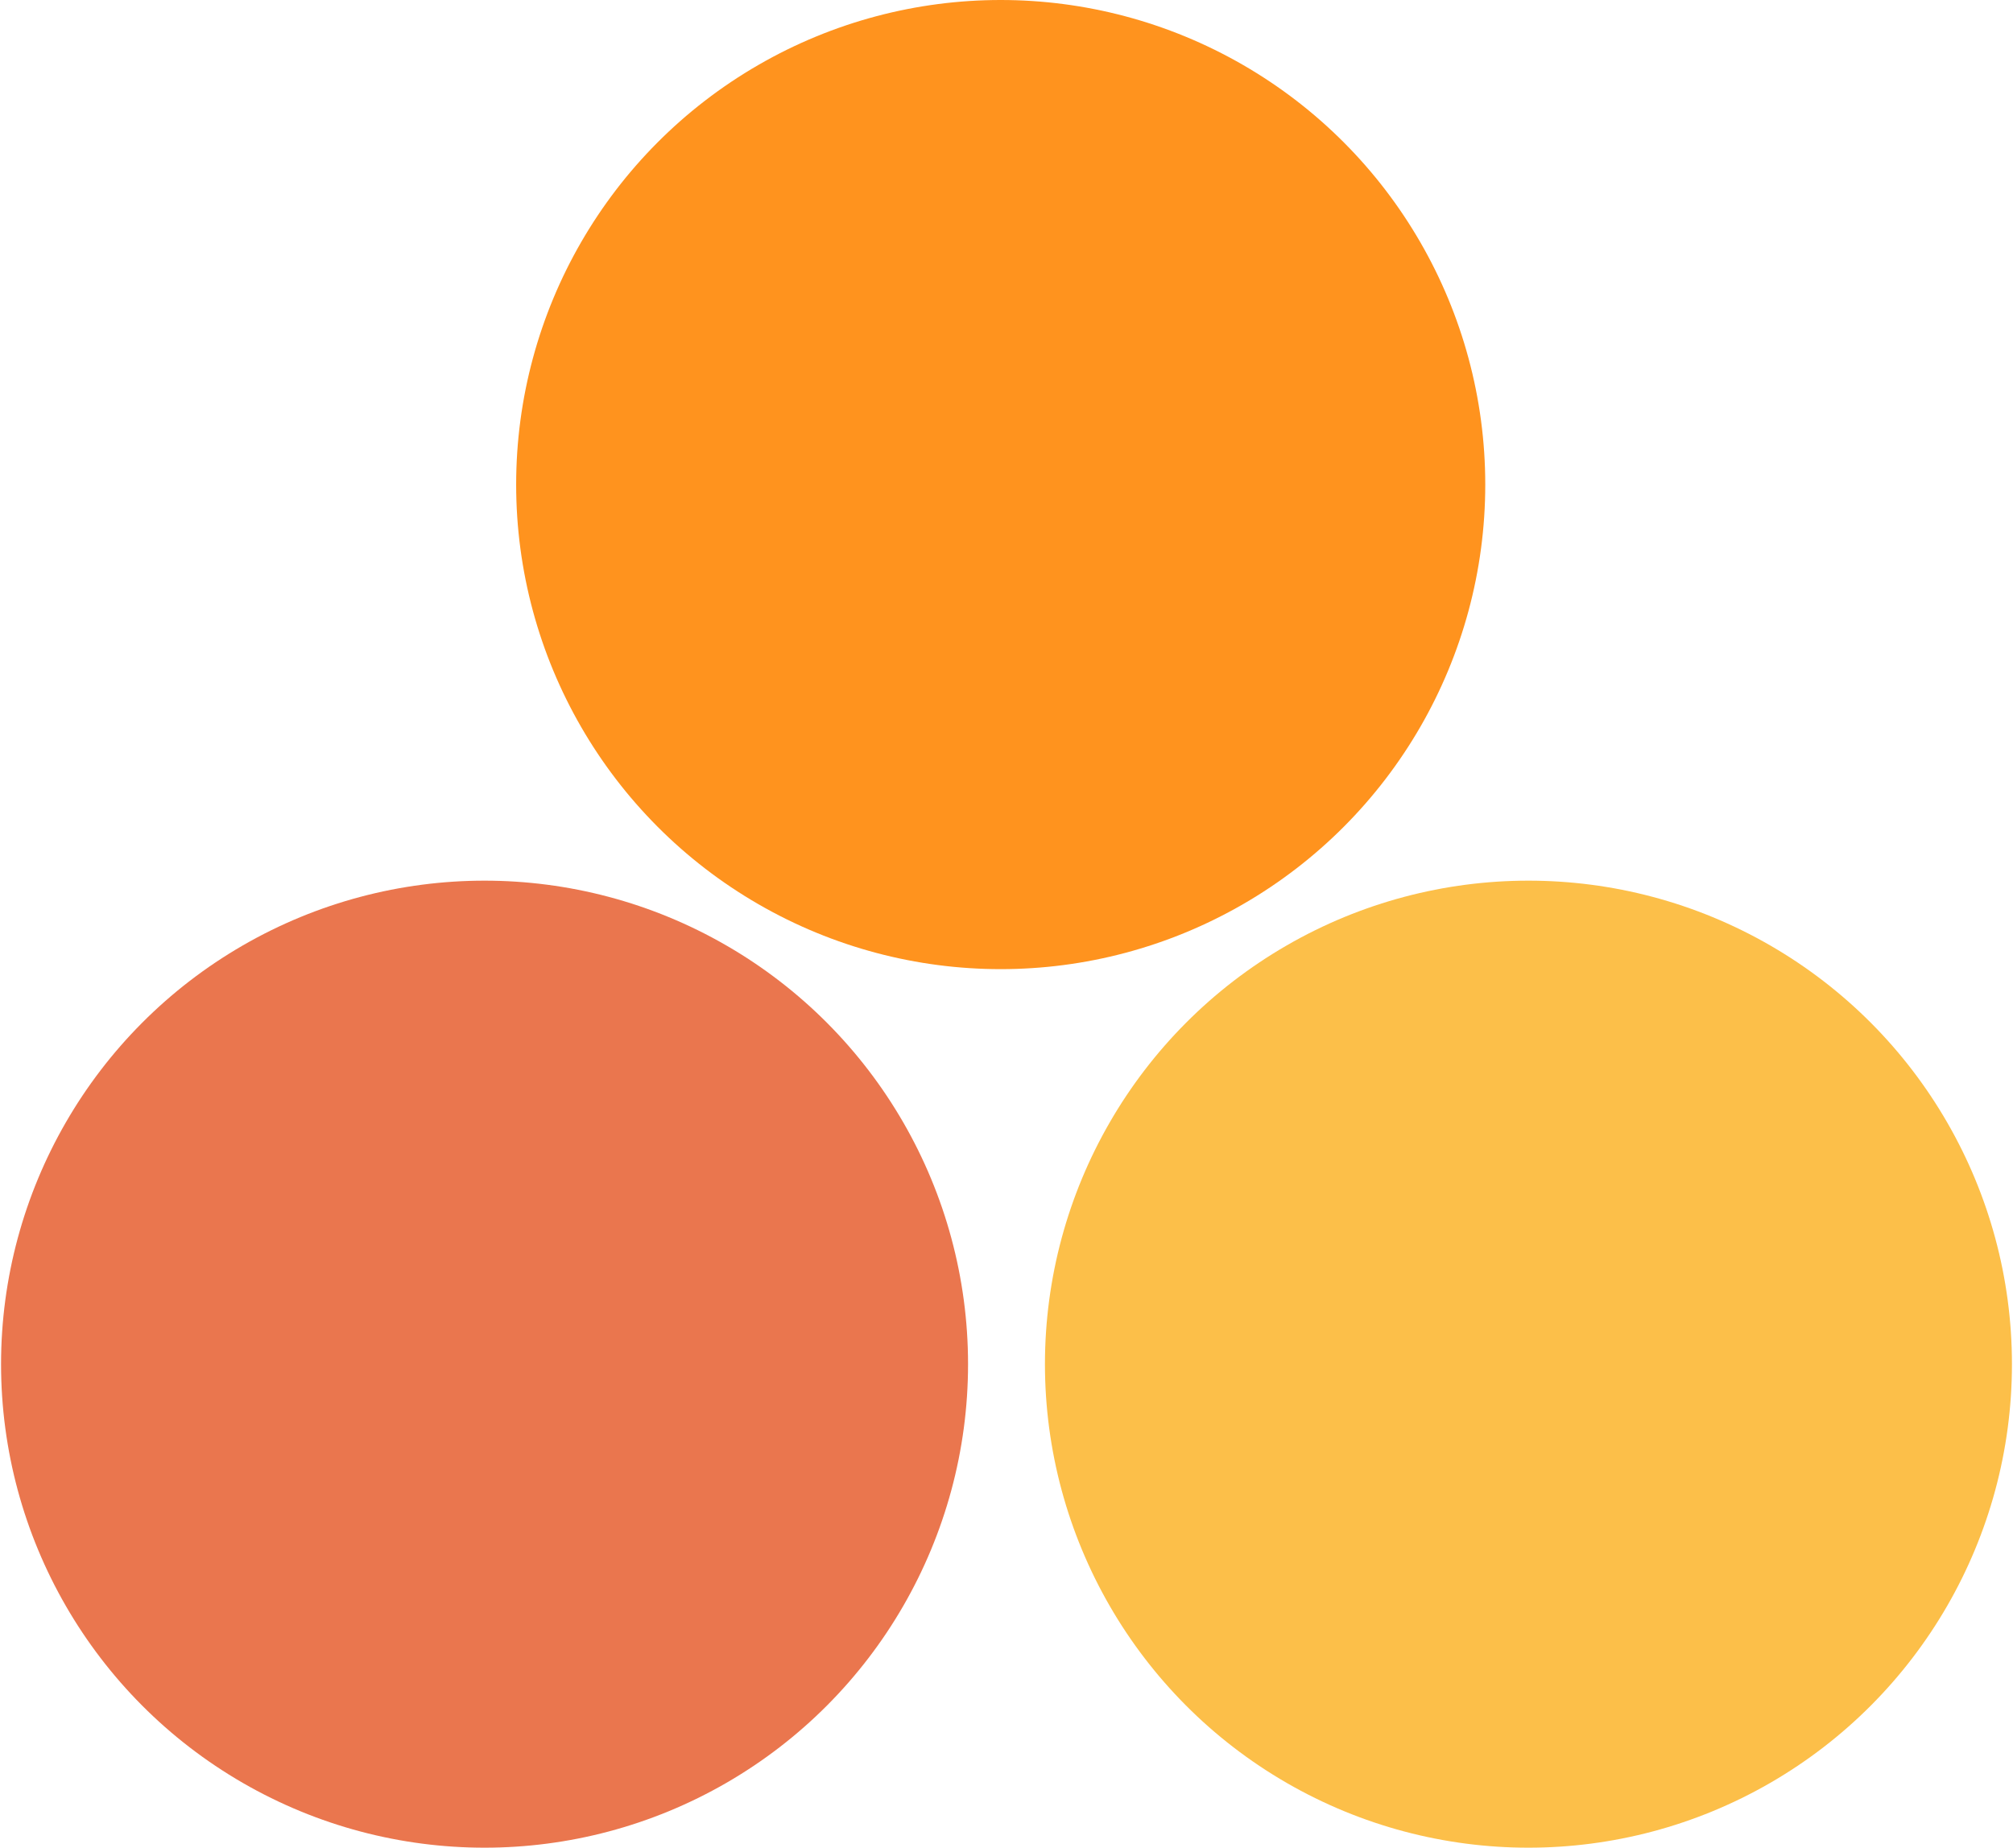
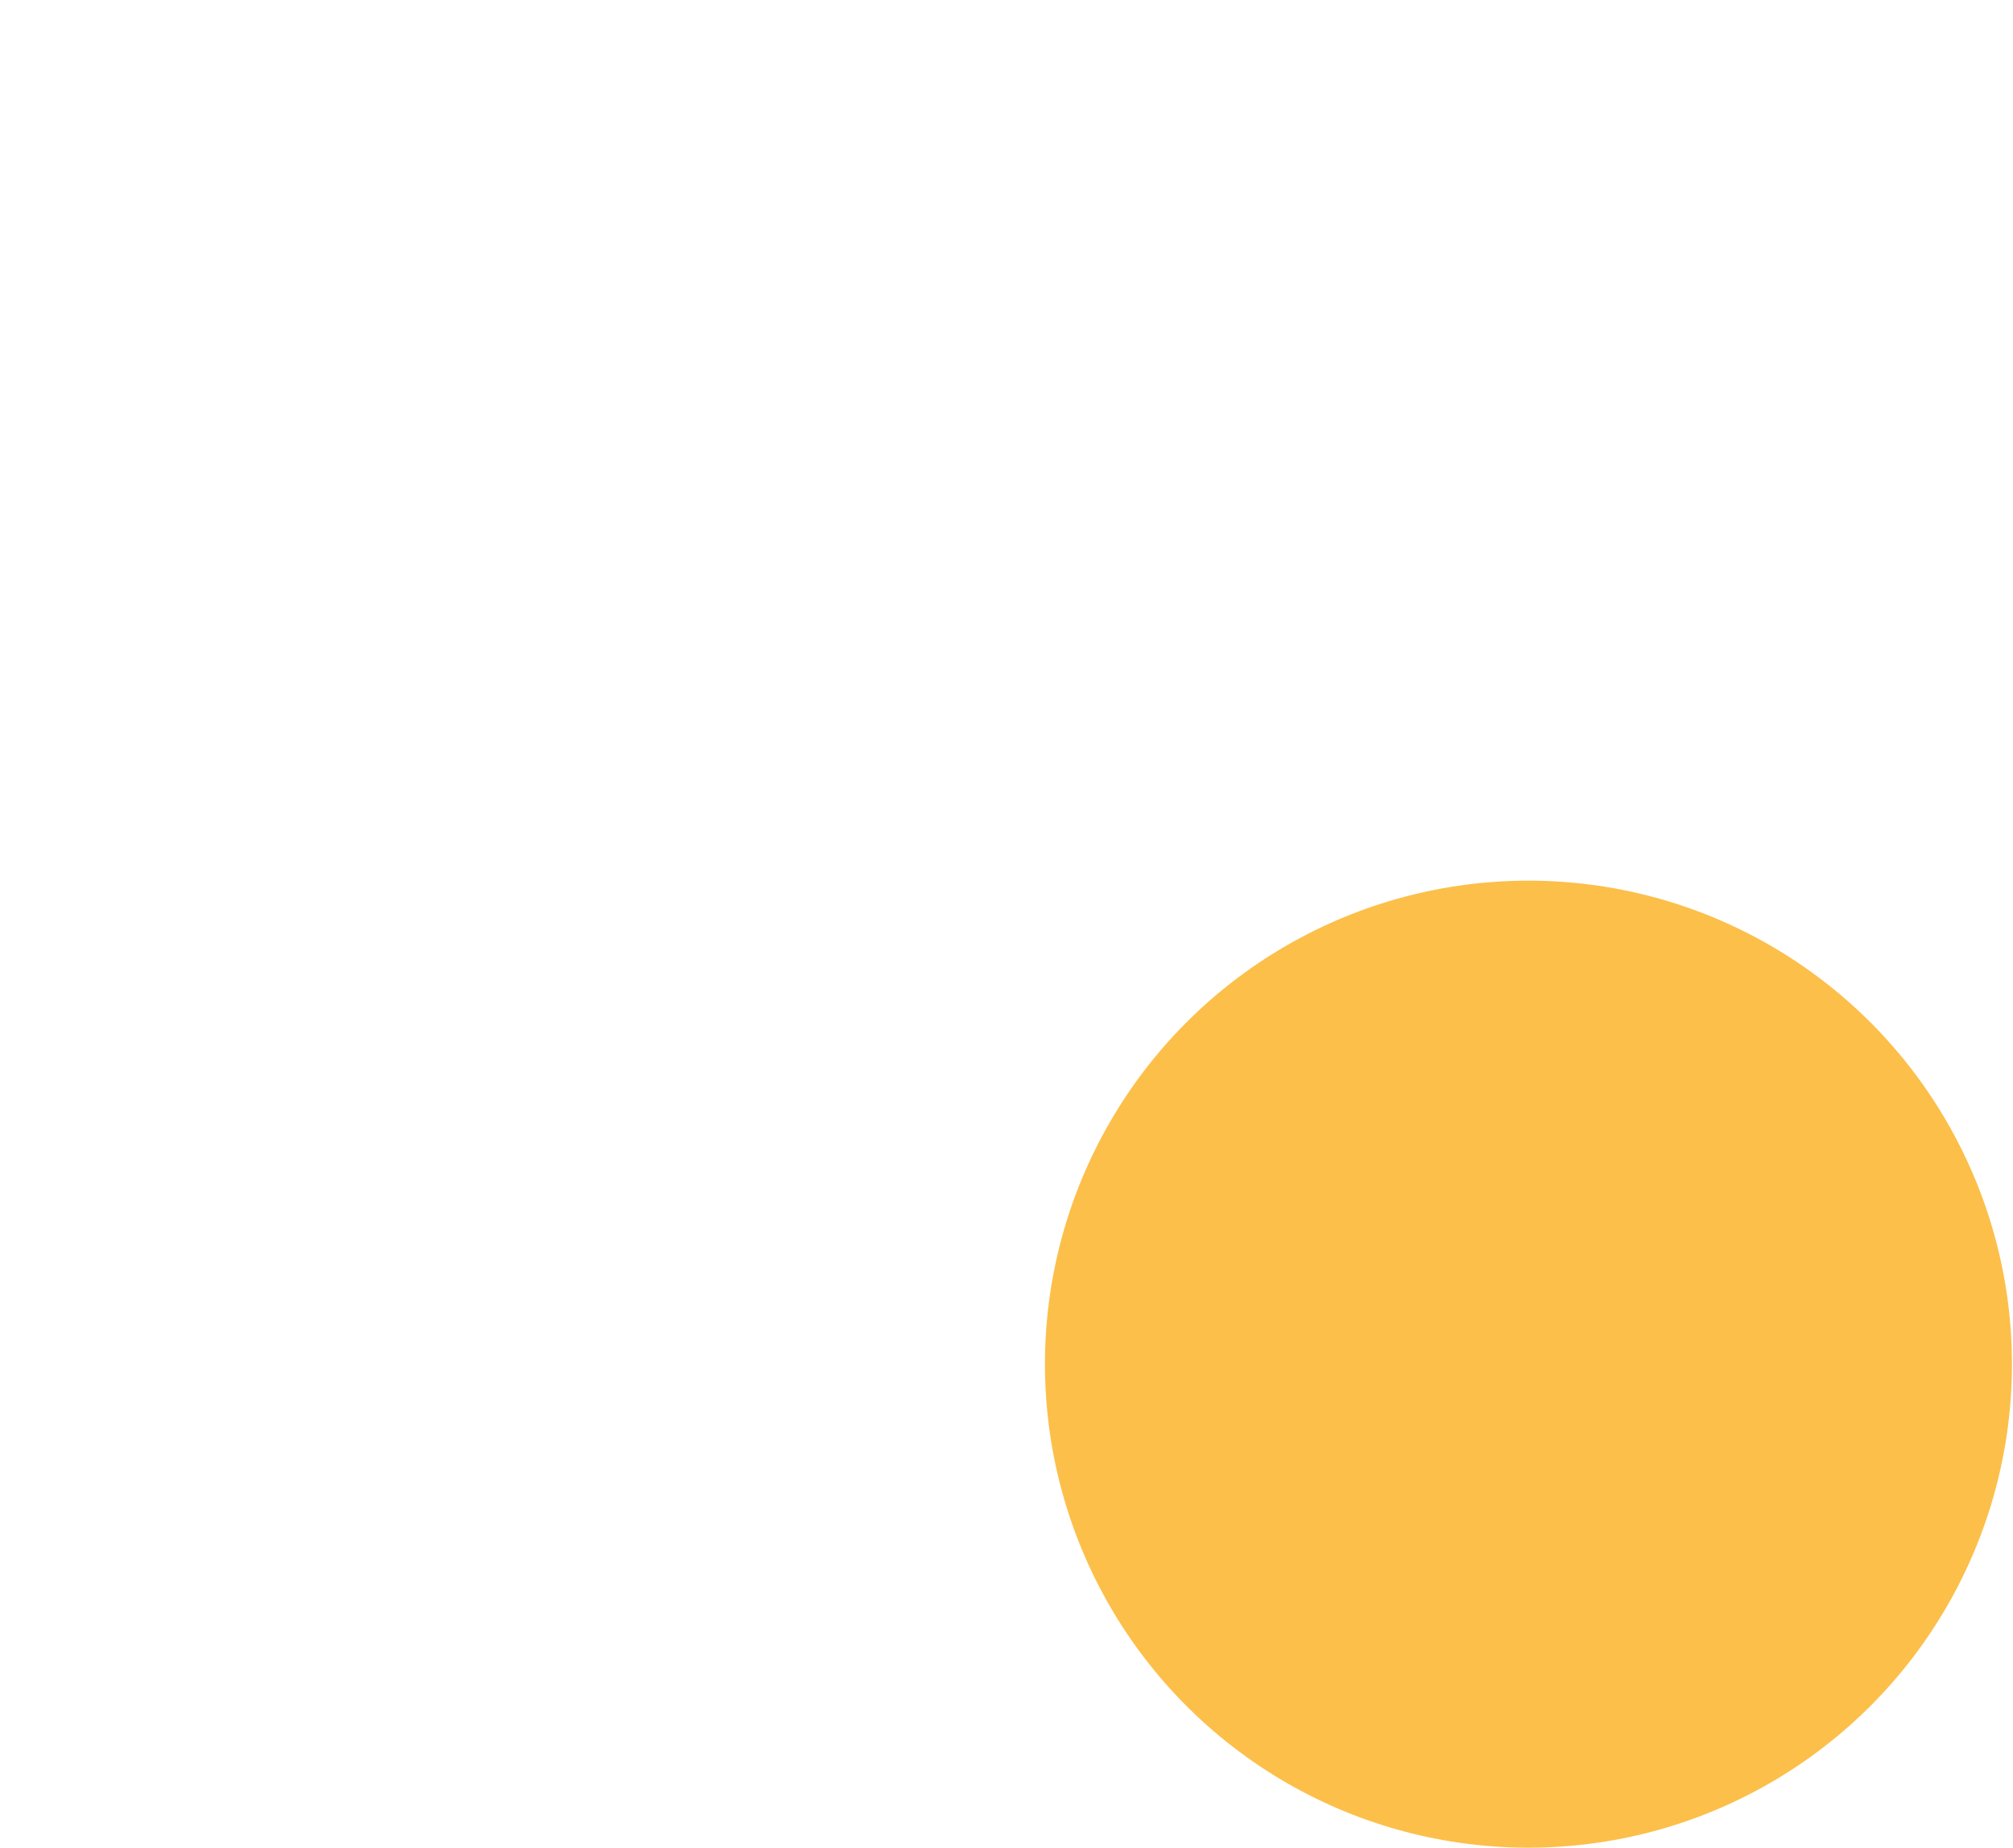
<svg xmlns="http://www.w3.org/2000/svg" version="1.1" id="Layer_2_00000140003345774777138250000016565850959811044275_" x="0px" y="0px" viewBox="0 0 191.1 175.4" style="enable-background:new 0 0 191.1 175.4;" xml:space="preserve">
  <style type="text/css">
	.st0{fill:#EA764E;}
	.st1{fill:#FCBF49;}
	.st2{fill:#FF931E;}
</style>
  <g id="Layer_1-2">
    <g>
-       <circle class="st0" cx="46" cy="129.5" r="45.9" />
      <circle class="st1" cx="145.1" cy="129.5" r="45.9" />
-       <circle class="st2" cx="95" cy="46" r="46" />
    </g>
  </g>
</svg>